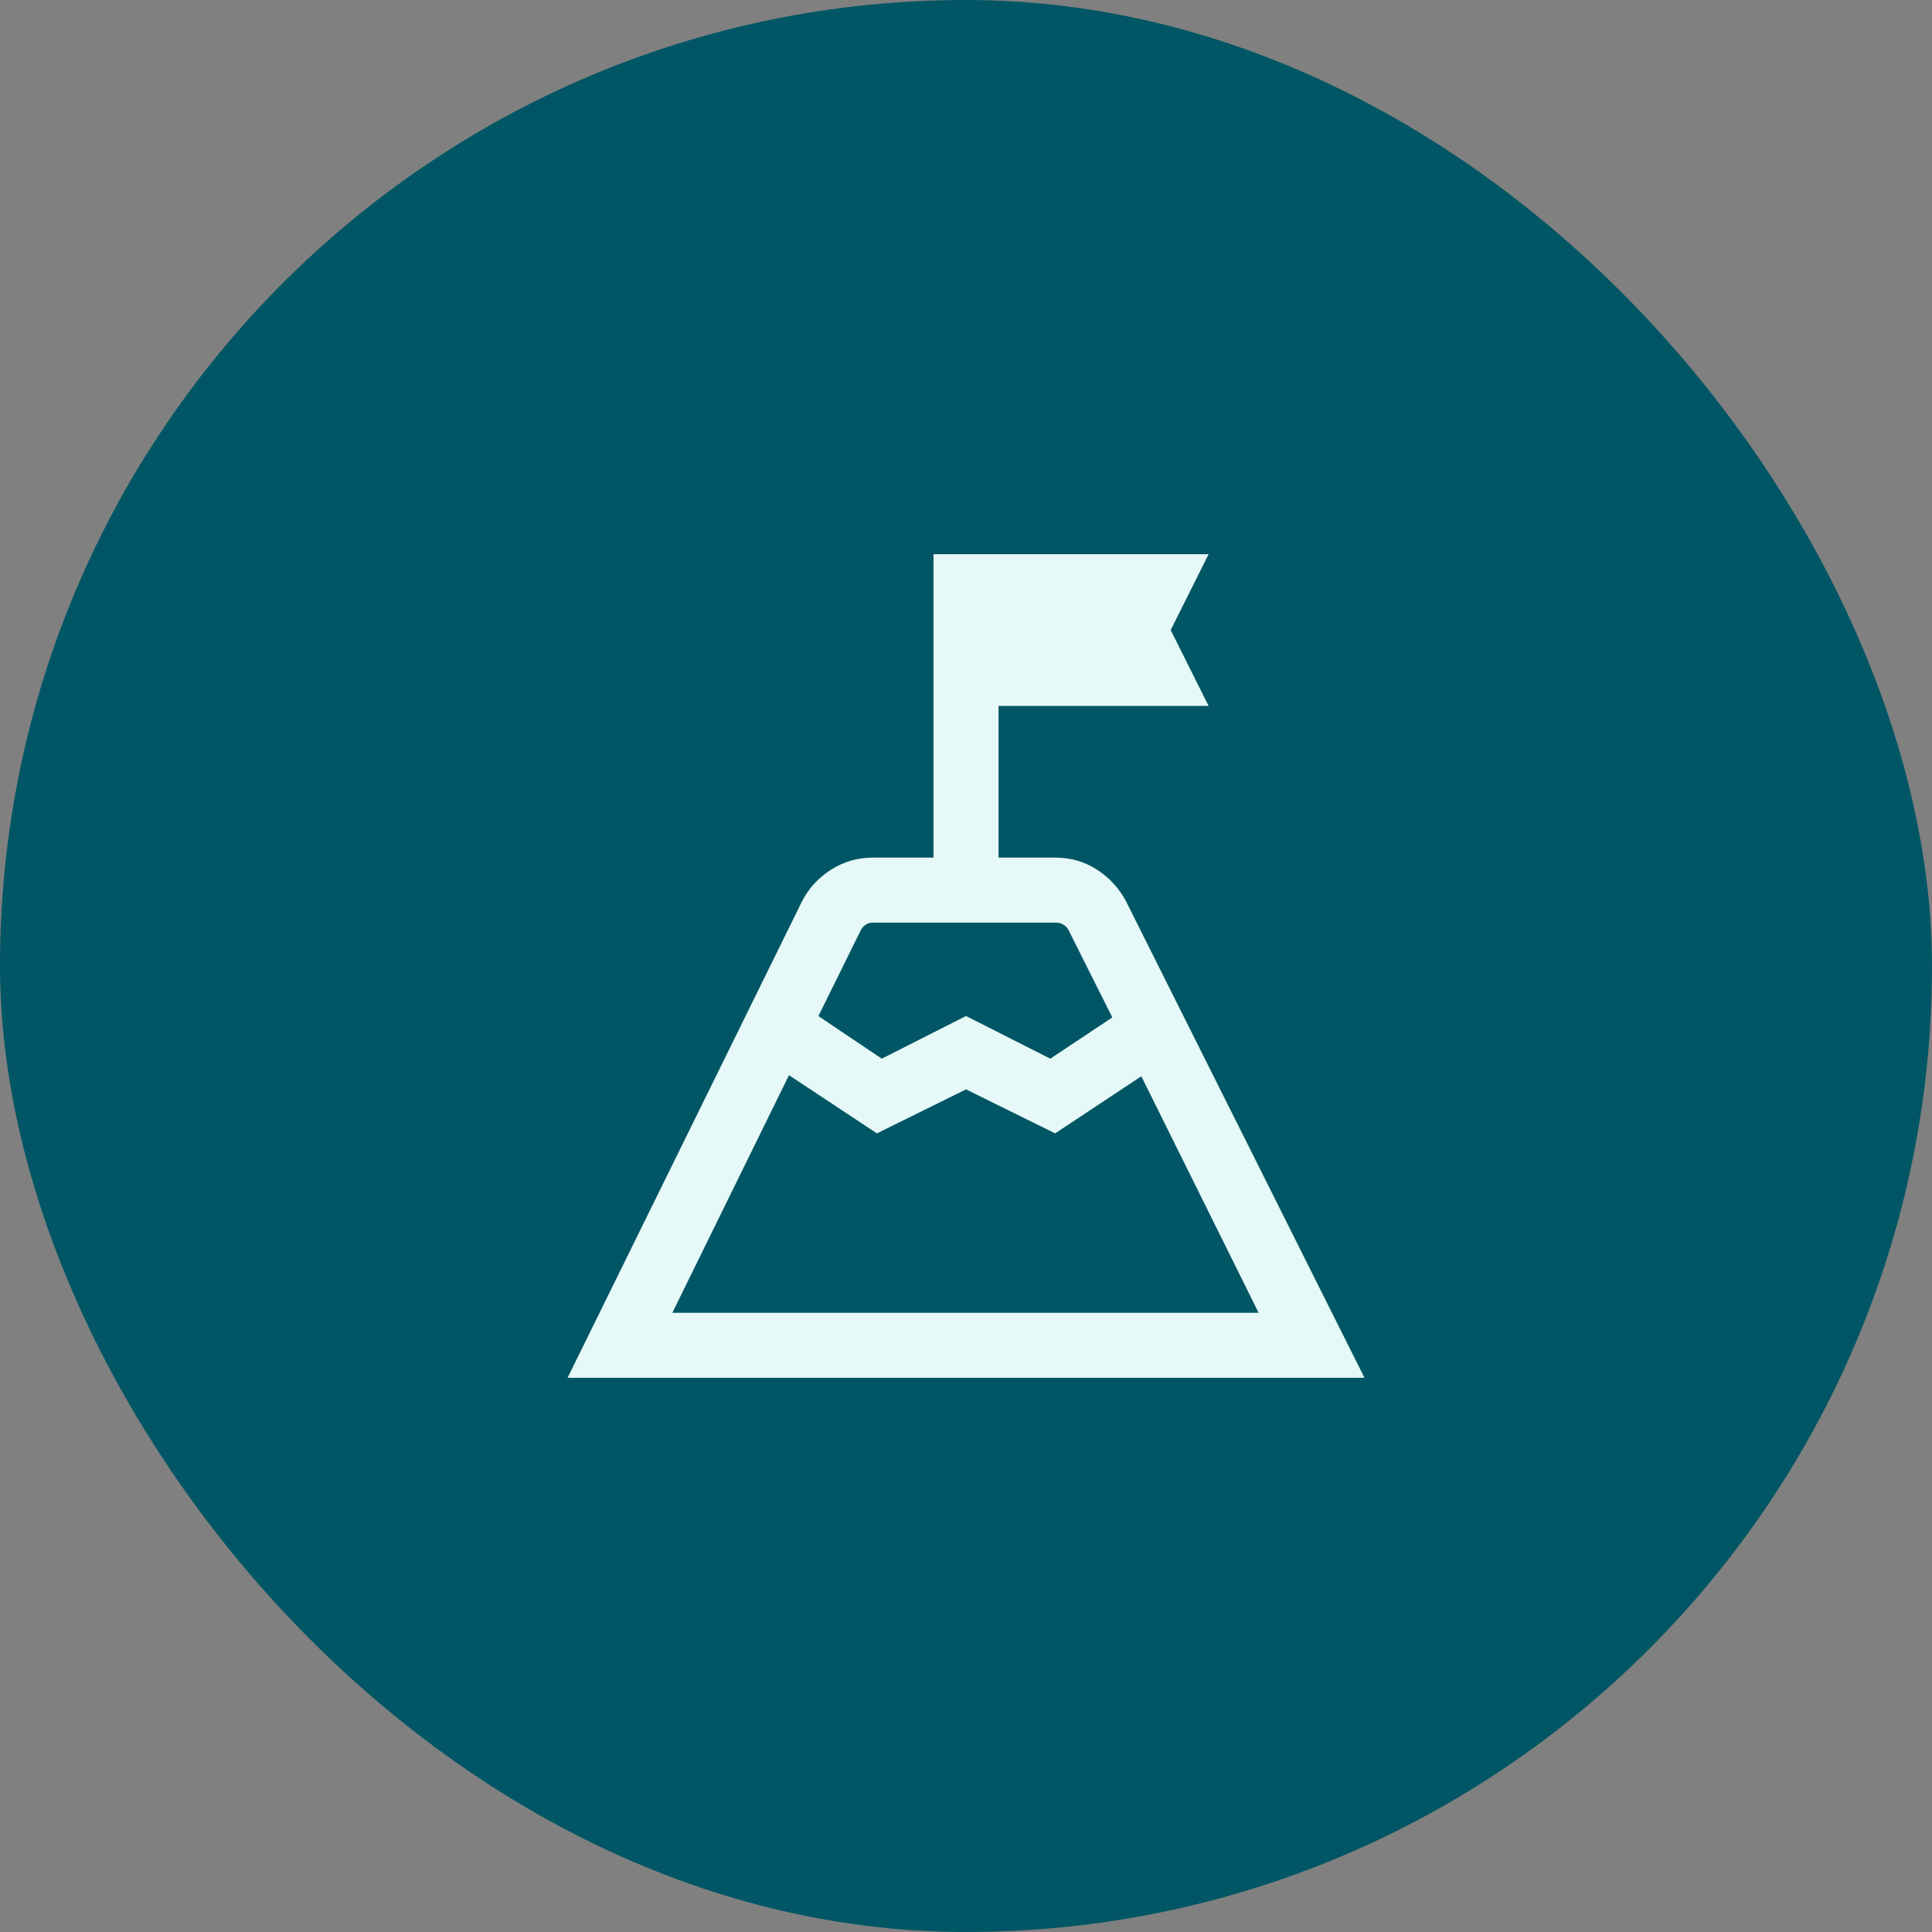
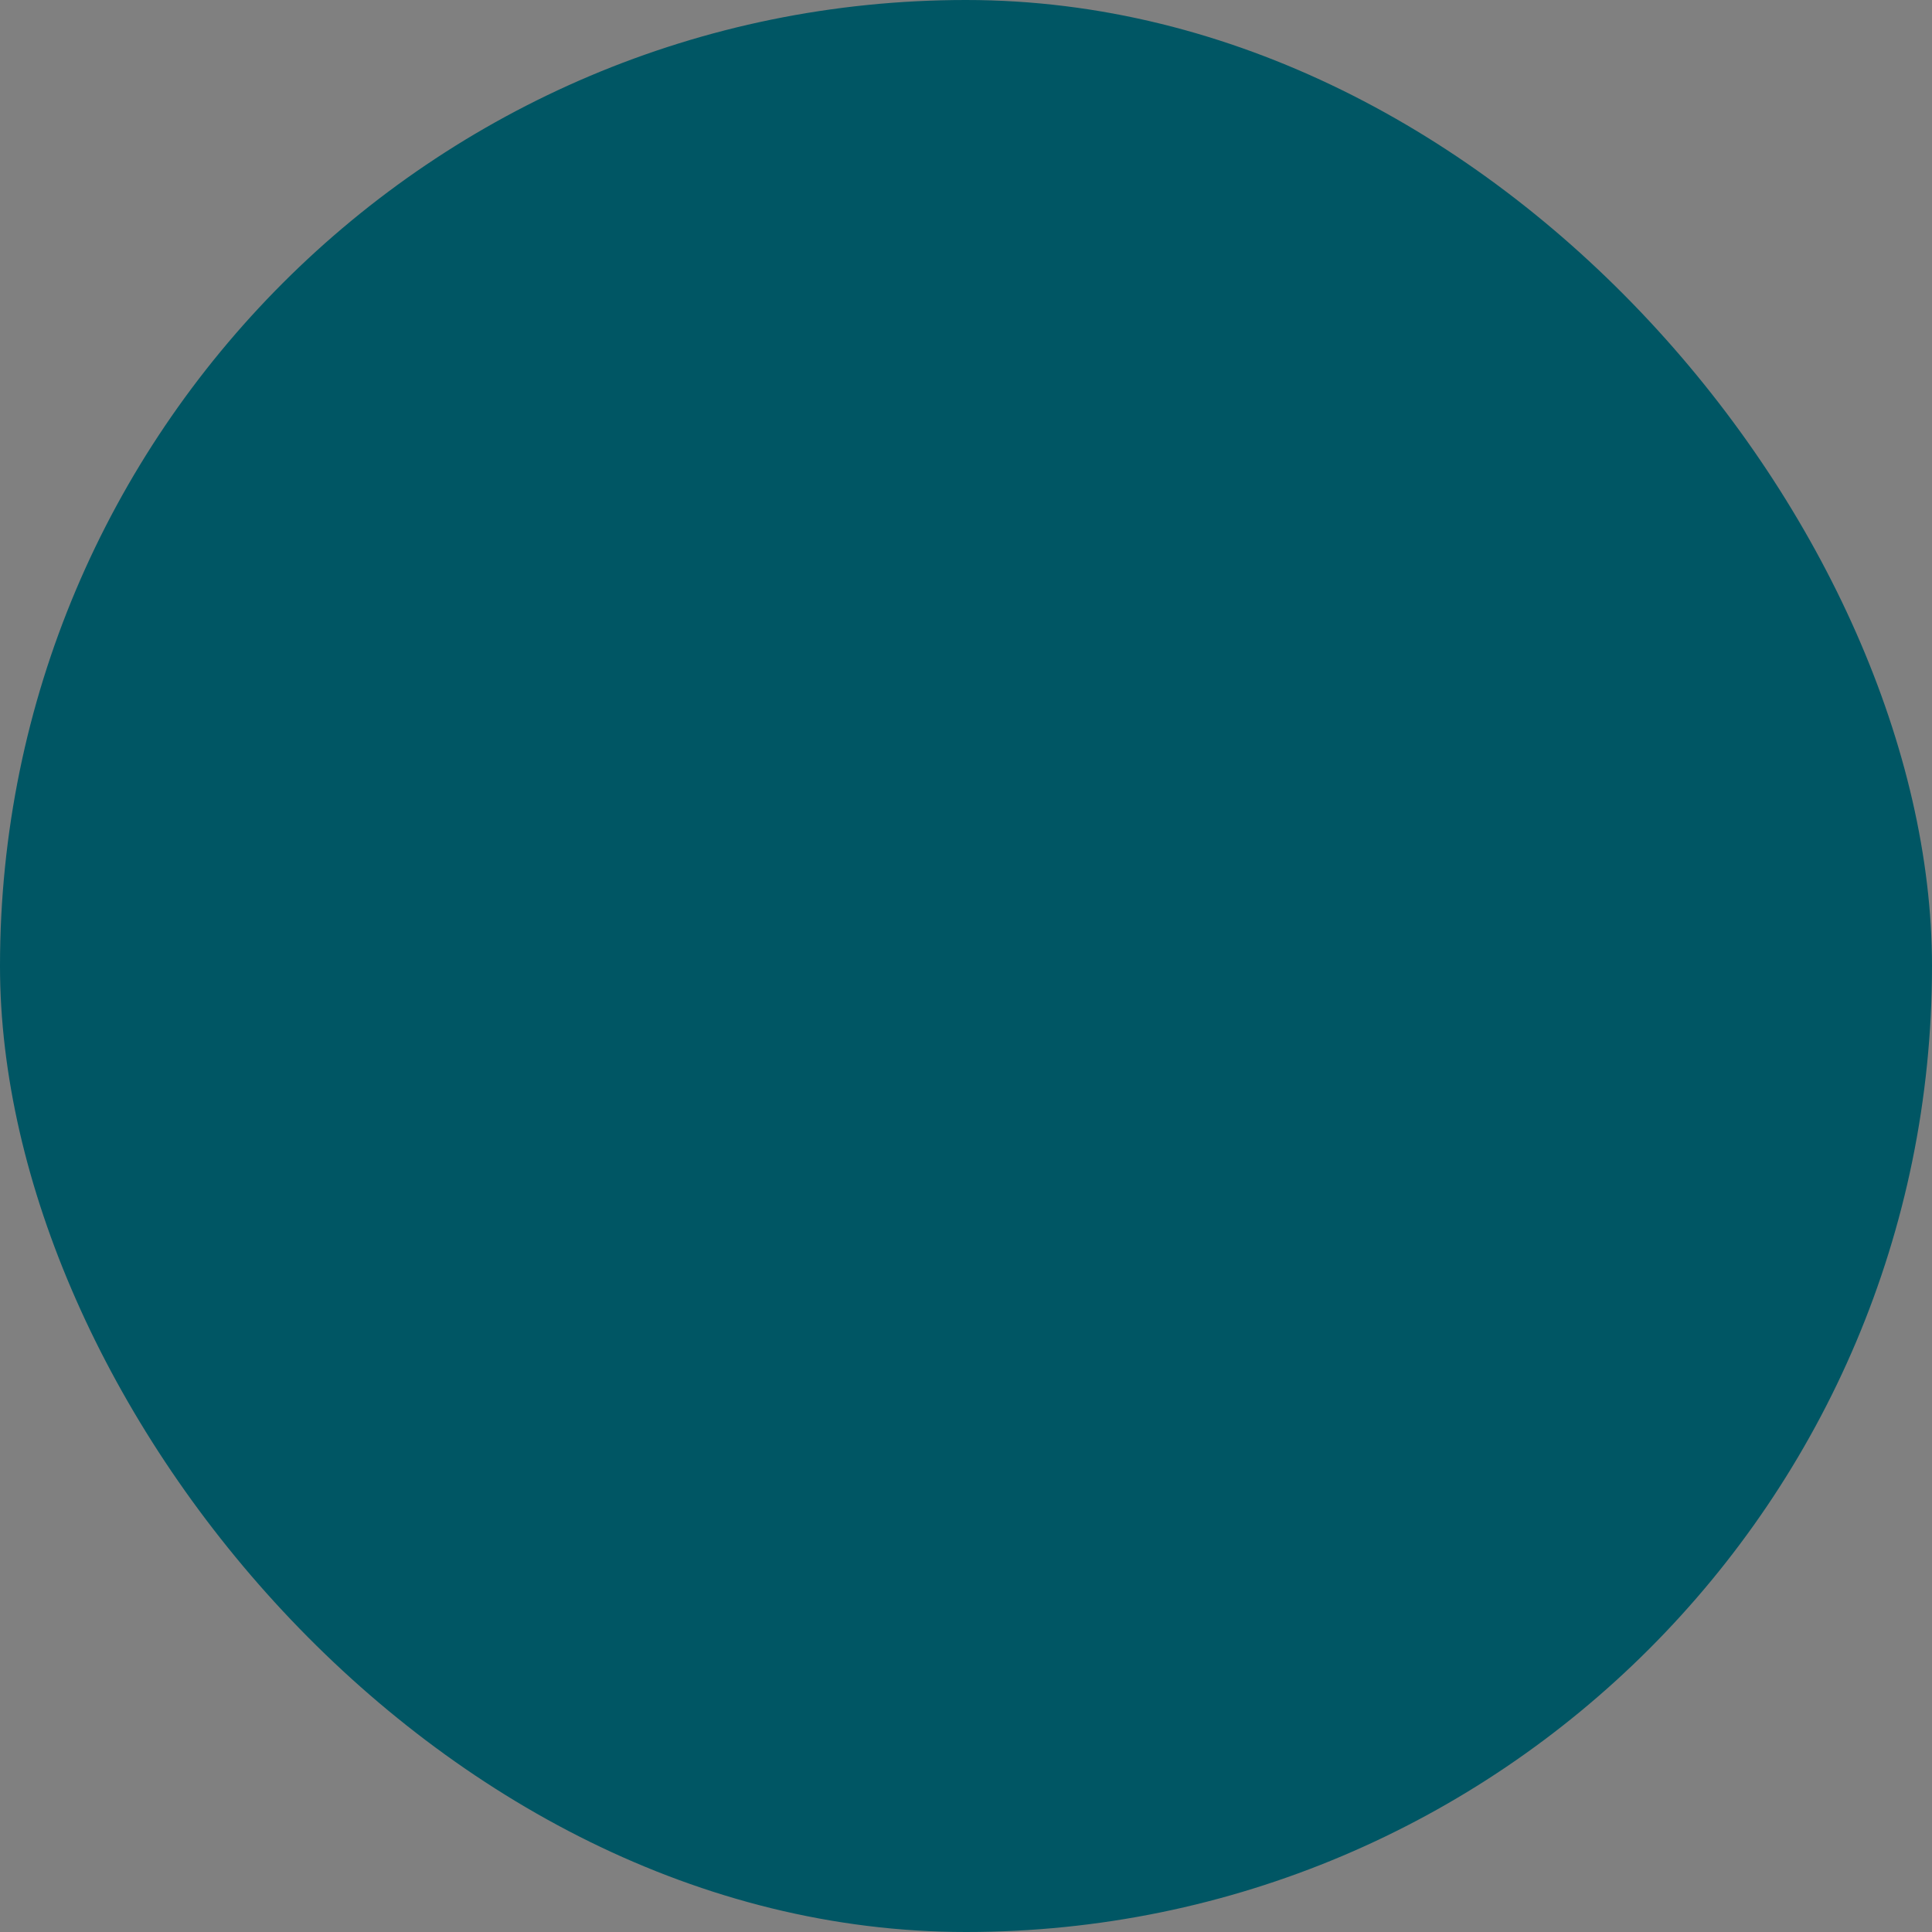
<svg xmlns="http://www.w3.org/2000/svg" width="104" height="104" viewBox="0 0 104 104" fill="none">
  <rect x="0" y="0" width="104" height="104" fill="#808080" stroke="none" />
  <rect width="104" height="104" rx="52" fill="#005664" />
  <mask id="mask0_97_8310" style="mask-type:alpha" maskUnits="userSpaceOnUse" x="24" y="24" width="56" height="56">
    <rect x="24" y="24" width="56" height="56" fill="#D9D9D9" />
  </mask>
  <g mask="url(#mask0_97_8310)">
-     <path d="M44.055 54.696L47.465 56.989L52.001 54.692L56.538 56.989L59.876 54.768L57.521 50.07C57.461 49.951 57.371 49.853 57.251 49.778C57.132 49.704 57.004 49.666 56.87 49.666H46.967C46.832 49.666 46.709 49.704 46.597 49.778C46.484 49.853 46.398 49.951 46.338 50.07L44.055 54.696ZM36.193 70.666H67.751L61.438 57.936L56.798 61.01L52.001 58.641L47.205 61.01L42.471 57.878L36.193 70.666ZM30.553 74.166L43.171 48.522C43.53 47.819 44.051 47.251 44.734 46.817C45.418 46.383 46.162 46.166 46.967 46.166H50.251V29.833H65.059L63.018 33.916L65.059 38H53.751V46.166H56.825C57.63 46.166 58.364 46.377 59.028 46.799C59.692 47.221 60.216 47.783 60.599 48.486L73.45 74.166H30.553Z" fill="#E7F8F8" />
-   </g>
+     </g>
</svg>